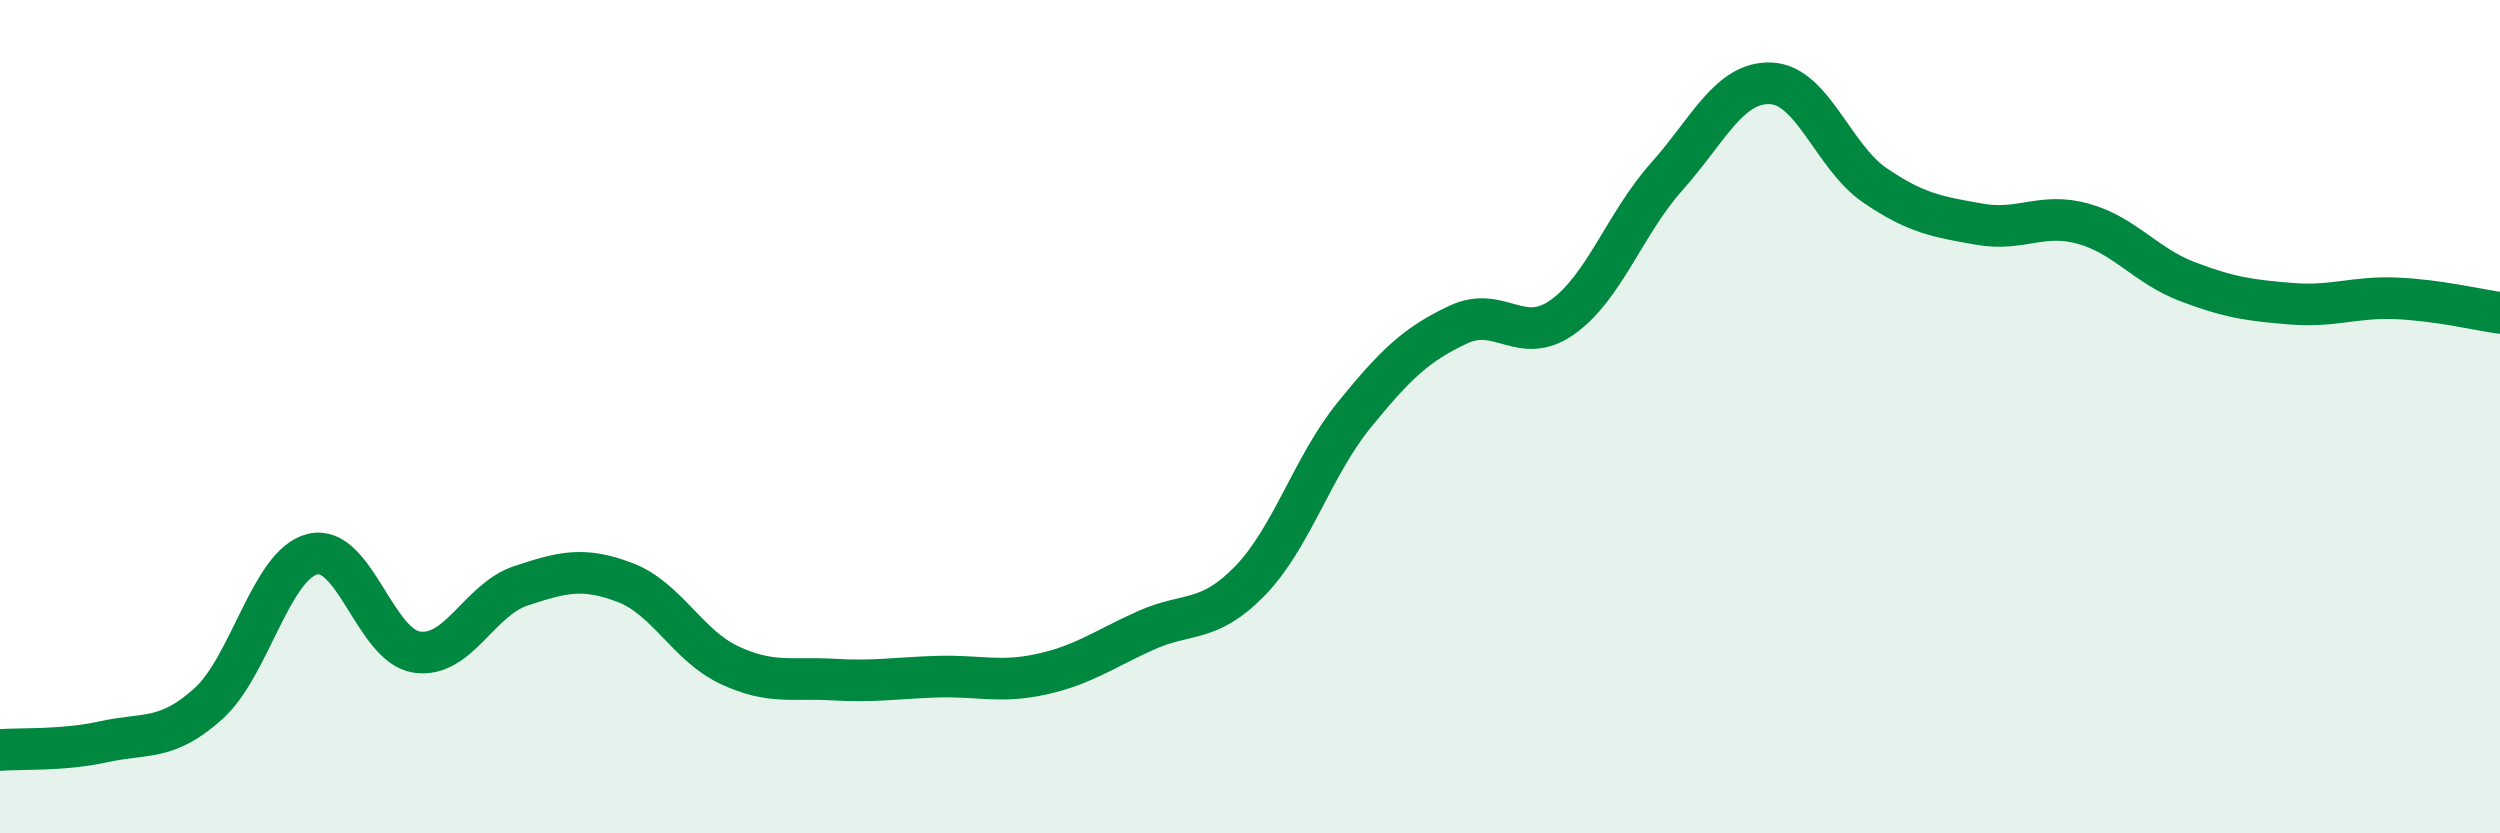
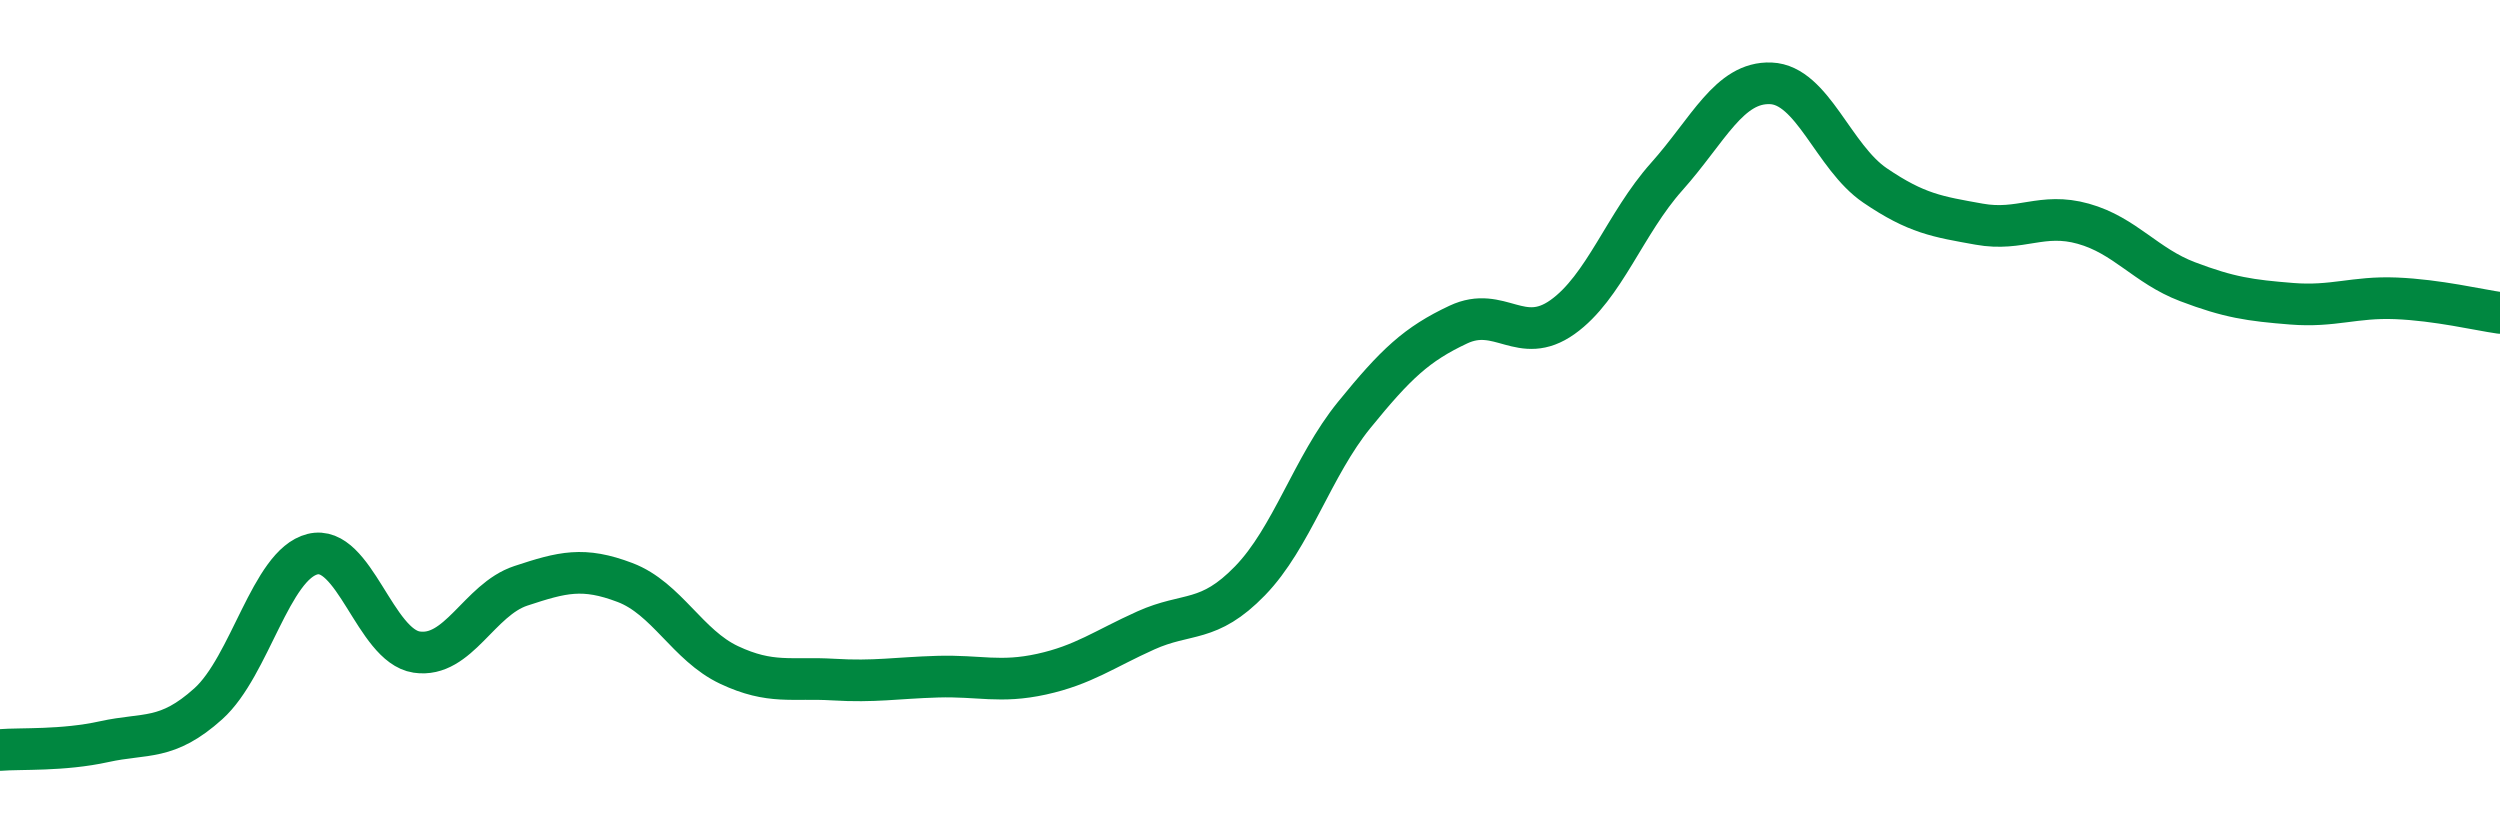
<svg xmlns="http://www.w3.org/2000/svg" width="60" height="20" viewBox="0 0 60 20">
-   <path d="M 0,18 C 0.5,17.96 1.5,18.02 2.5,17.8 C 3.5,17.58 4,17.79 5,16.89 C 6,15.99 6.5,13.55 7.5,13.3 C 8.5,13.05 9,15.5 10,15.65 C 11,15.8 11.5,14.39 12.5,14.06 C 13.5,13.73 14,13.6 15,13.98 C 16,14.36 16.5,15.49 17.5,15.96 C 18.5,16.43 19,16.25 20,16.31 C 21,16.37 21.5,16.27 22.5,16.24 C 23.5,16.21 24,16.4 25,16.18 C 26,15.96 26.5,15.58 27.5,15.13 C 28.5,14.68 29,14.97 30,13.94 C 31,12.91 31.5,11.19 32.5,9.96 C 33.5,8.73 34,8.26 35,7.79 C 36,7.32 36.5,8.32 37.5,7.61 C 38.5,6.9 39,5.36 40,4.24 C 41,3.12 41.5,1.96 42.5,2 C 43.5,2.04 44,3.77 45,4.45 C 46,5.13 46.5,5.2 47.5,5.38 C 48.5,5.56 49,5.09 50,5.37 C 51,5.65 51.5,6.38 52.5,6.76 C 53.5,7.14 54,7.21 55,7.29 C 56,7.37 56.5,7.12 57.5,7.16 C 58.5,7.2 59.5,7.44 60,7.51L60 20L0 20Z" fill="#008740" opacity="0.1" stroke-linecap="round" stroke-linejoin="round" />
  <path d="M 0,18 C 0.5,17.96 1.5,18.02 2.5,17.8 C 3.5,17.58 4,17.79 5,16.89 C 6,15.99 6.5,13.55 7.5,13.3 C 8.5,13.05 9,15.5 10,15.65 C 11,15.8 11.5,14.39 12.5,14.06 C 13.5,13.73 14,13.6 15,13.98 C 16,14.36 16.5,15.49 17.5,15.96 C 18.5,16.43 19,16.25 20,16.31 C 21,16.37 21.5,16.27 22.5,16.24 C 23.5,16.21 24,16.4 25,16.18 C 26,15.96 26.5,15.58 27.5,15.13 C 28.5,14.68 29,14.97 30,13.94 C 31,12.91 31.5,11.19 32.5,9.96 C 33.5,8.73 34,8.26 35,7.79 C 36,7.32 36.5,8.32 37.5,7.61 C 38.5,6.9 39,5.36 40,4.24 C 41,3.12 41.5,1.96 42.5,2 C 43.5,2.04 44,3.77 45,4.45 C 46,5.13 46.5,5.2 47.5,5.38 C 48.5,5.56 49,5.09 50,5.37 C 51,5.65 51.5,6.38 52.5,6.76 C 53.5,7.14 54,7.21 55,7.29 C 56,7.37 56.5,7.12 57.5,7.16 C 58.5,7.2 59.5,7.44 60,7.51" stroke="#008740" stroke-width="1" fill="none" stroke-linecap="round" stroke-linejoin="round" />
</svg>